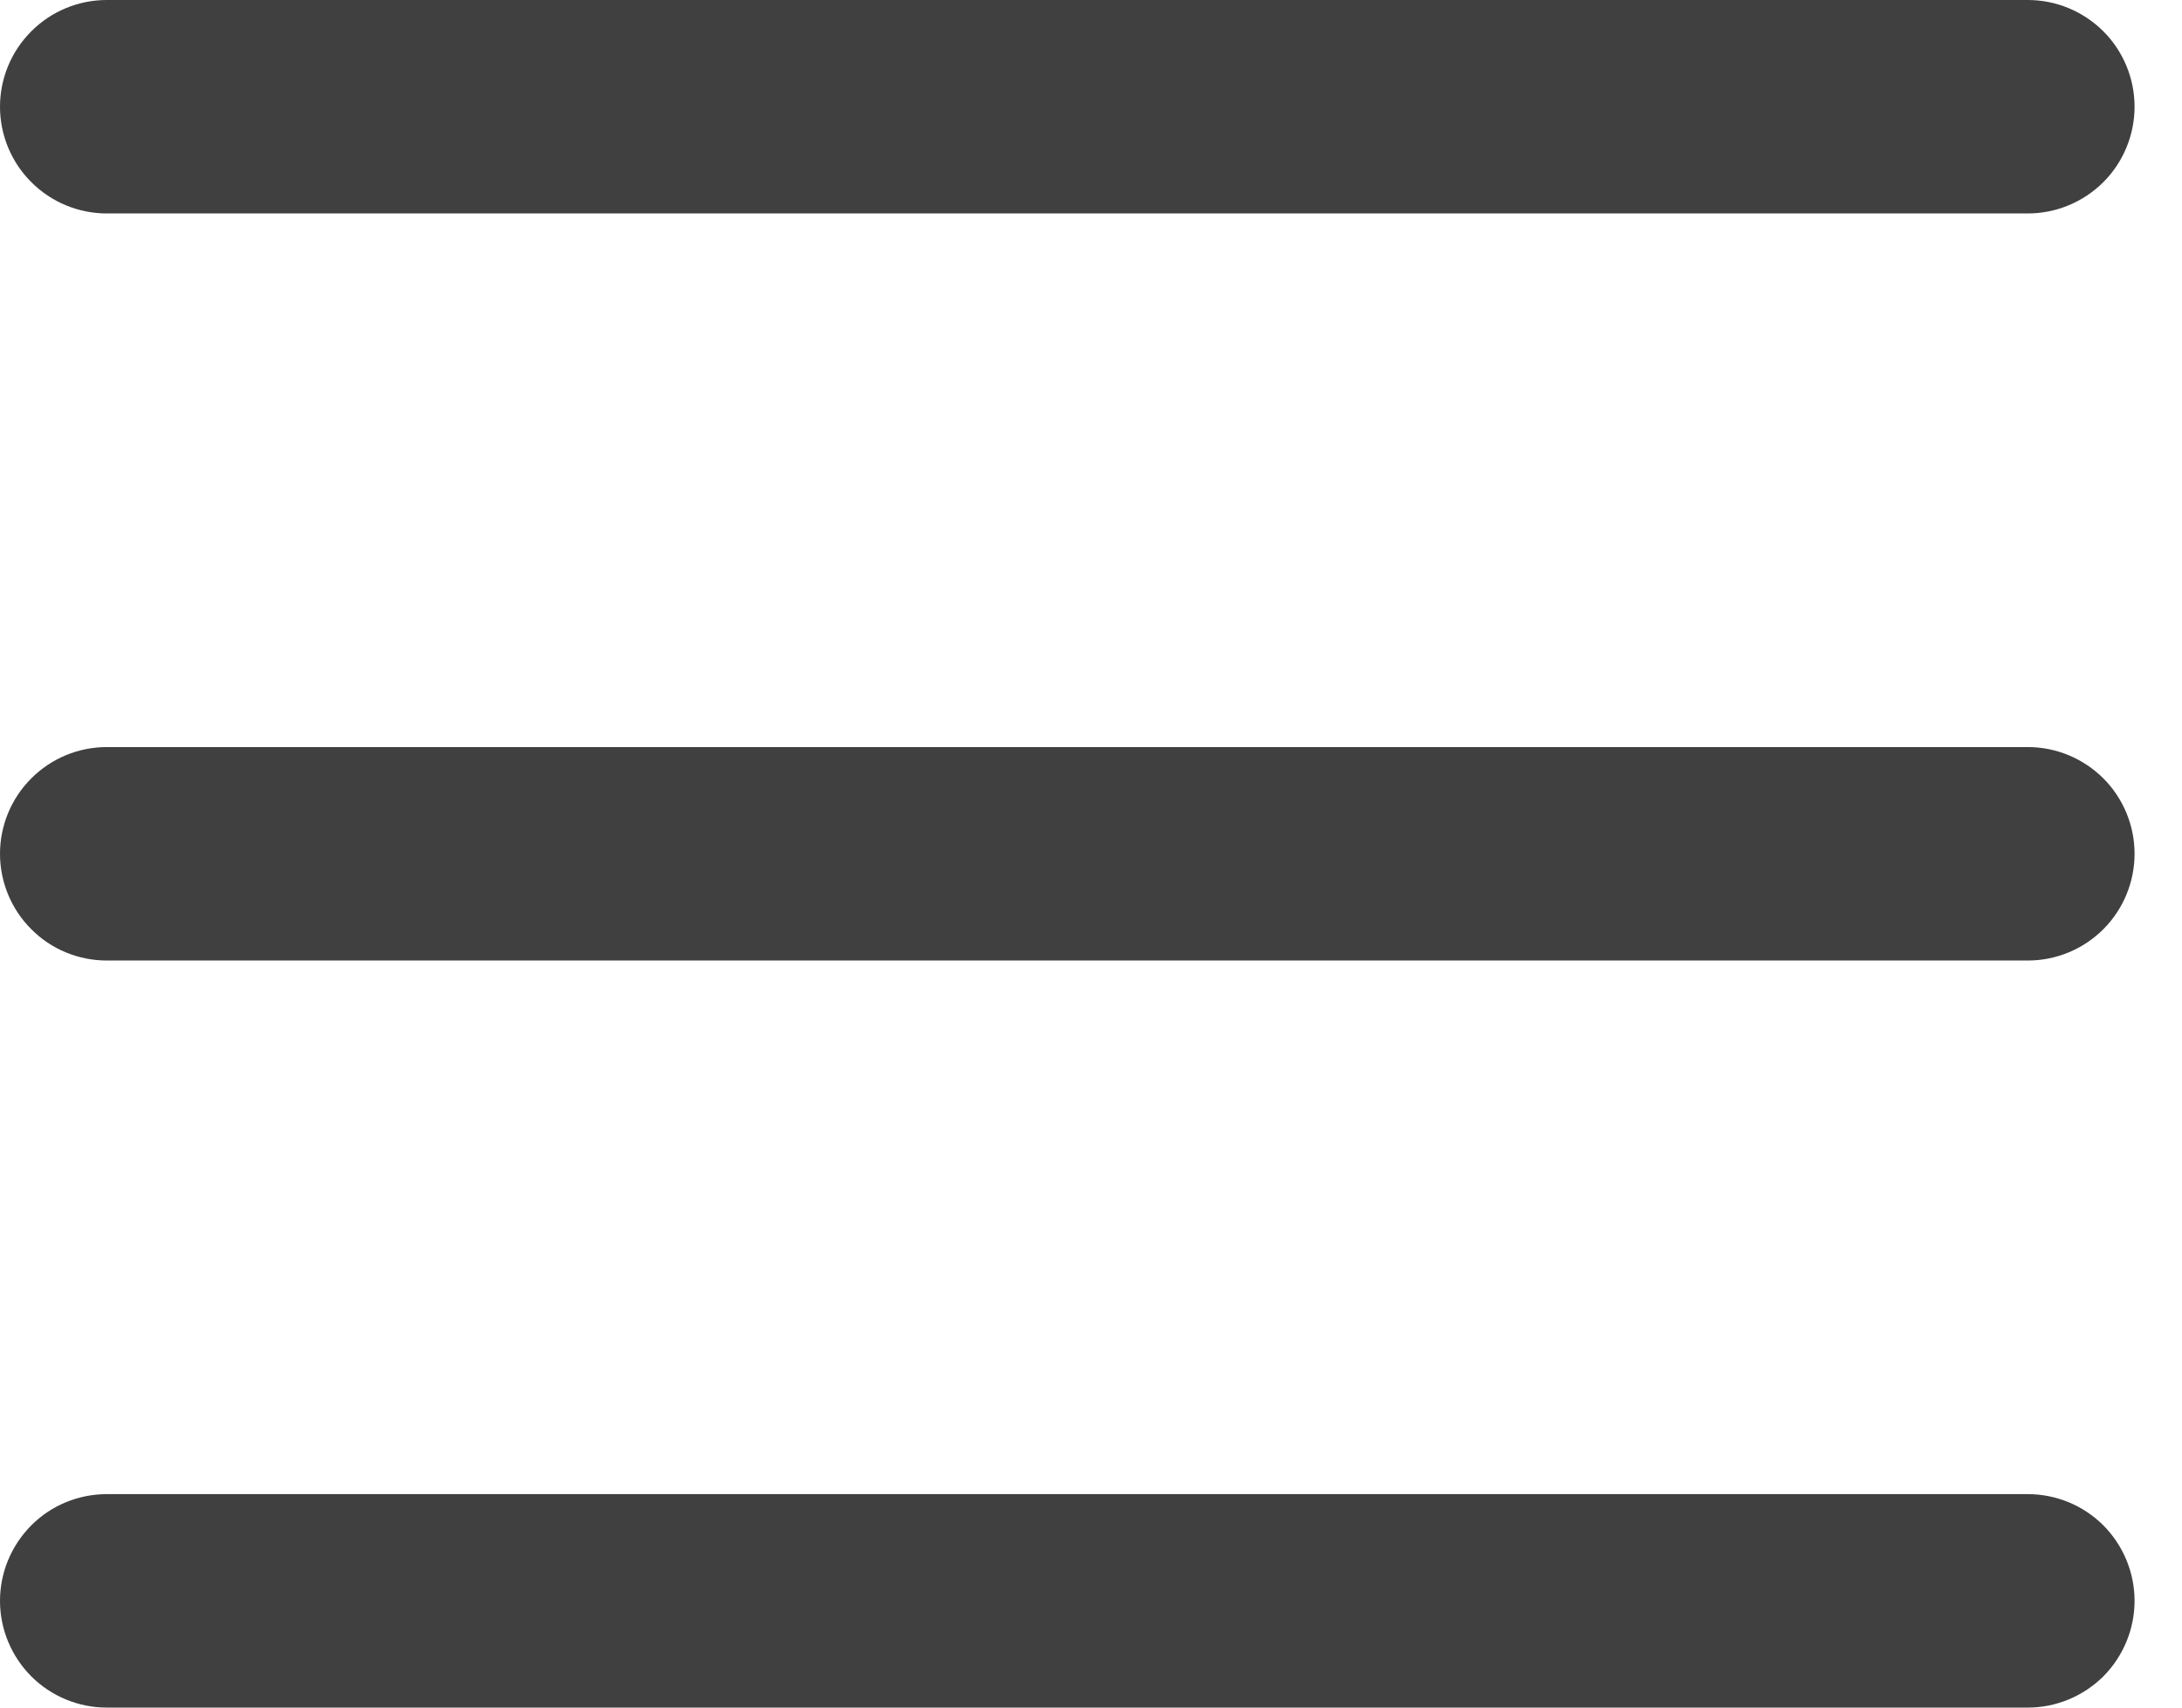
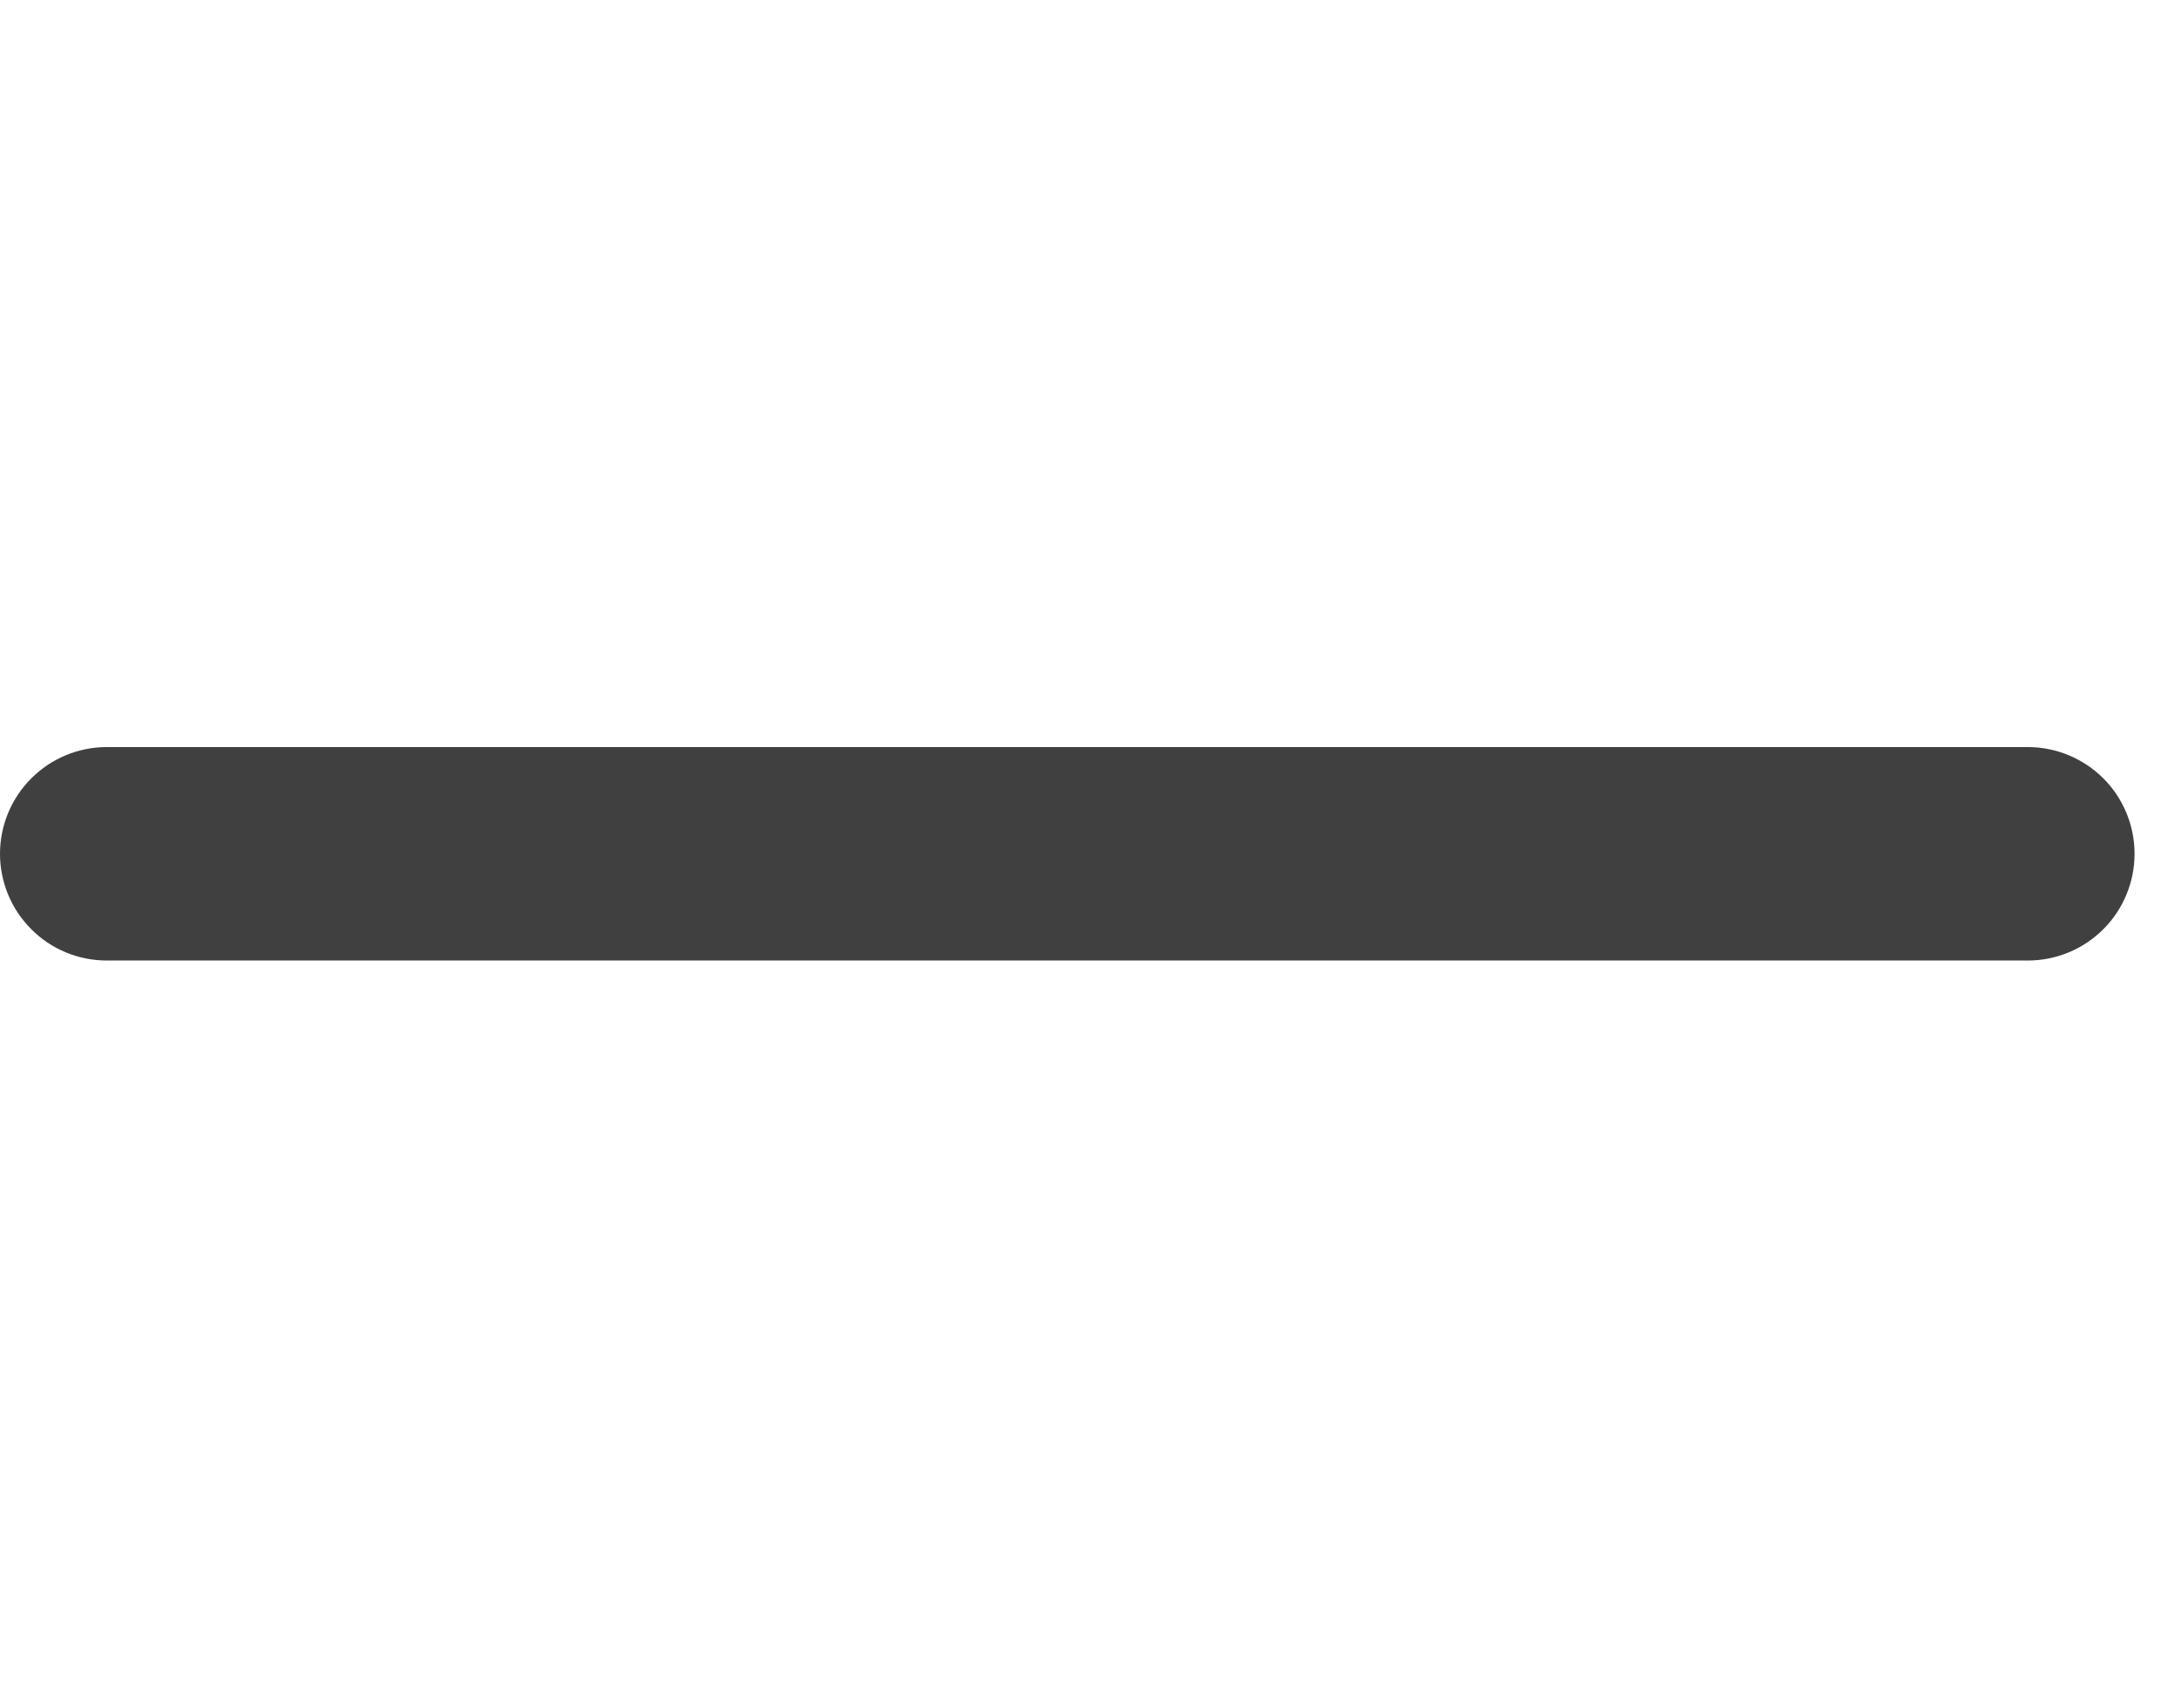
<svg xmlns="http://www.w3.org/2000/svg" width="23" height="18" viewBox="0 0 23 18" fill="none">
-   <path d="M1.125 0C0.827 0 0.54 0.119 0.33 0.33C0.119 0.54 0 0.827 0 1.125C0 1.423 0.119 1.71 0.33 1.92C0.54 2.131 0.827 2.25 1.125 2.25H21.375C21.673 2.25 21.959 2.131 22.171 1.92C22.381 1.71 22.5 1.423 22.5 1.125C22.5 0.827 22.381 0.54 22.171 0.33C21.959 0.119 21.673 0 21.375 0H1.125Z" fill="#404041" />
-   <path d="M1.125 15.75C0.827 15.75 0.54 15.868 0.33 16.079C0.119 16.291 0 16.577 0 16.875C0 17.173 0.119 17.459 0.33 17.671C0.54 17.881 0.827 18 1.125 18H21.375C21.673 18 21.959 17.881 22.171 17.671C22.381 17.459 22.5 17.173 22.5 16.875C22.5 16.577 22.381 16.291 22.171 16.079C21.959 15.868 21.673 15.75 21.375 15.75H1.125Z" fill="#404041" />
  <path d="M1.125 7.875C0.827 7.875 0.54 7.994 0.33 8.205C0.119 8.415 0 8.702 0 9C0 9.298 0.119 9.585 0.33 9.795C0.54 10.007 0.827 10.125 1.125 10.125H21.375C21.673 10.125 21.959 10.007 22.171 9.795C22.381 9.585 22.5 9.298 22.5 9C22.5 8.702 22.381 8.415 22.171 8.205C21.959 7.994 21.673 7.875 21.375 7.875H1.125Z" fill="#404041" />
</svg>